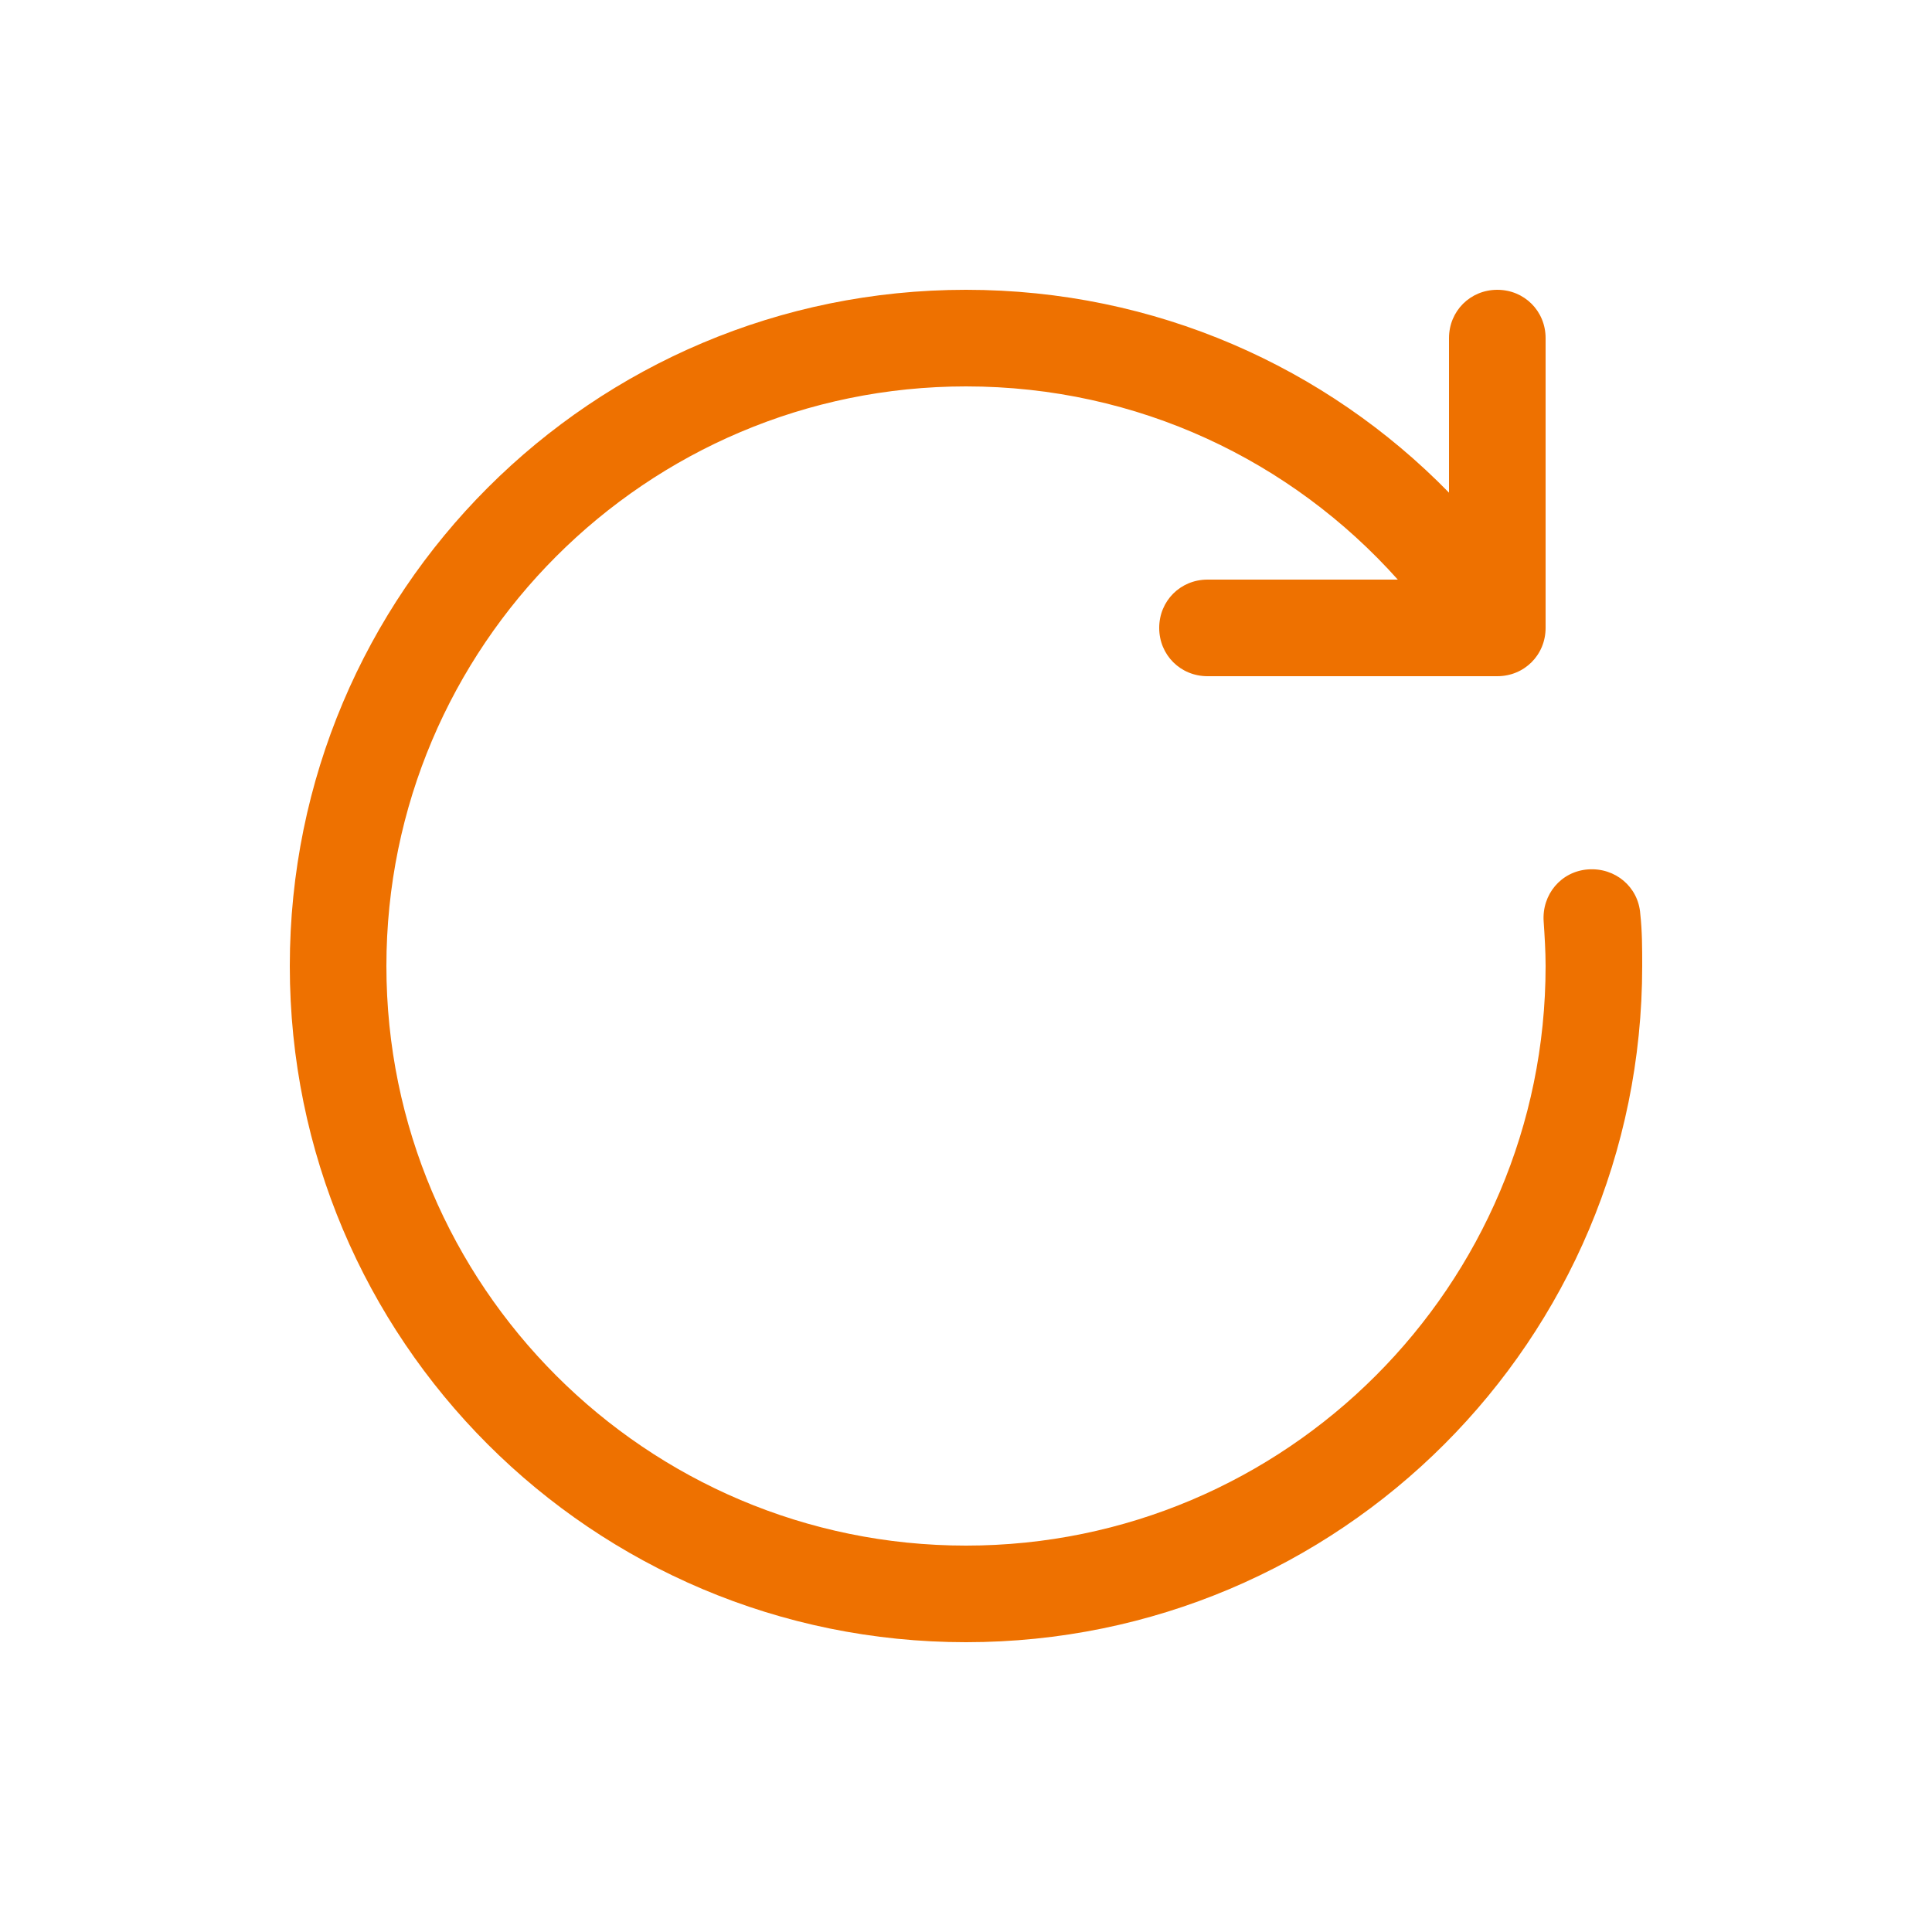
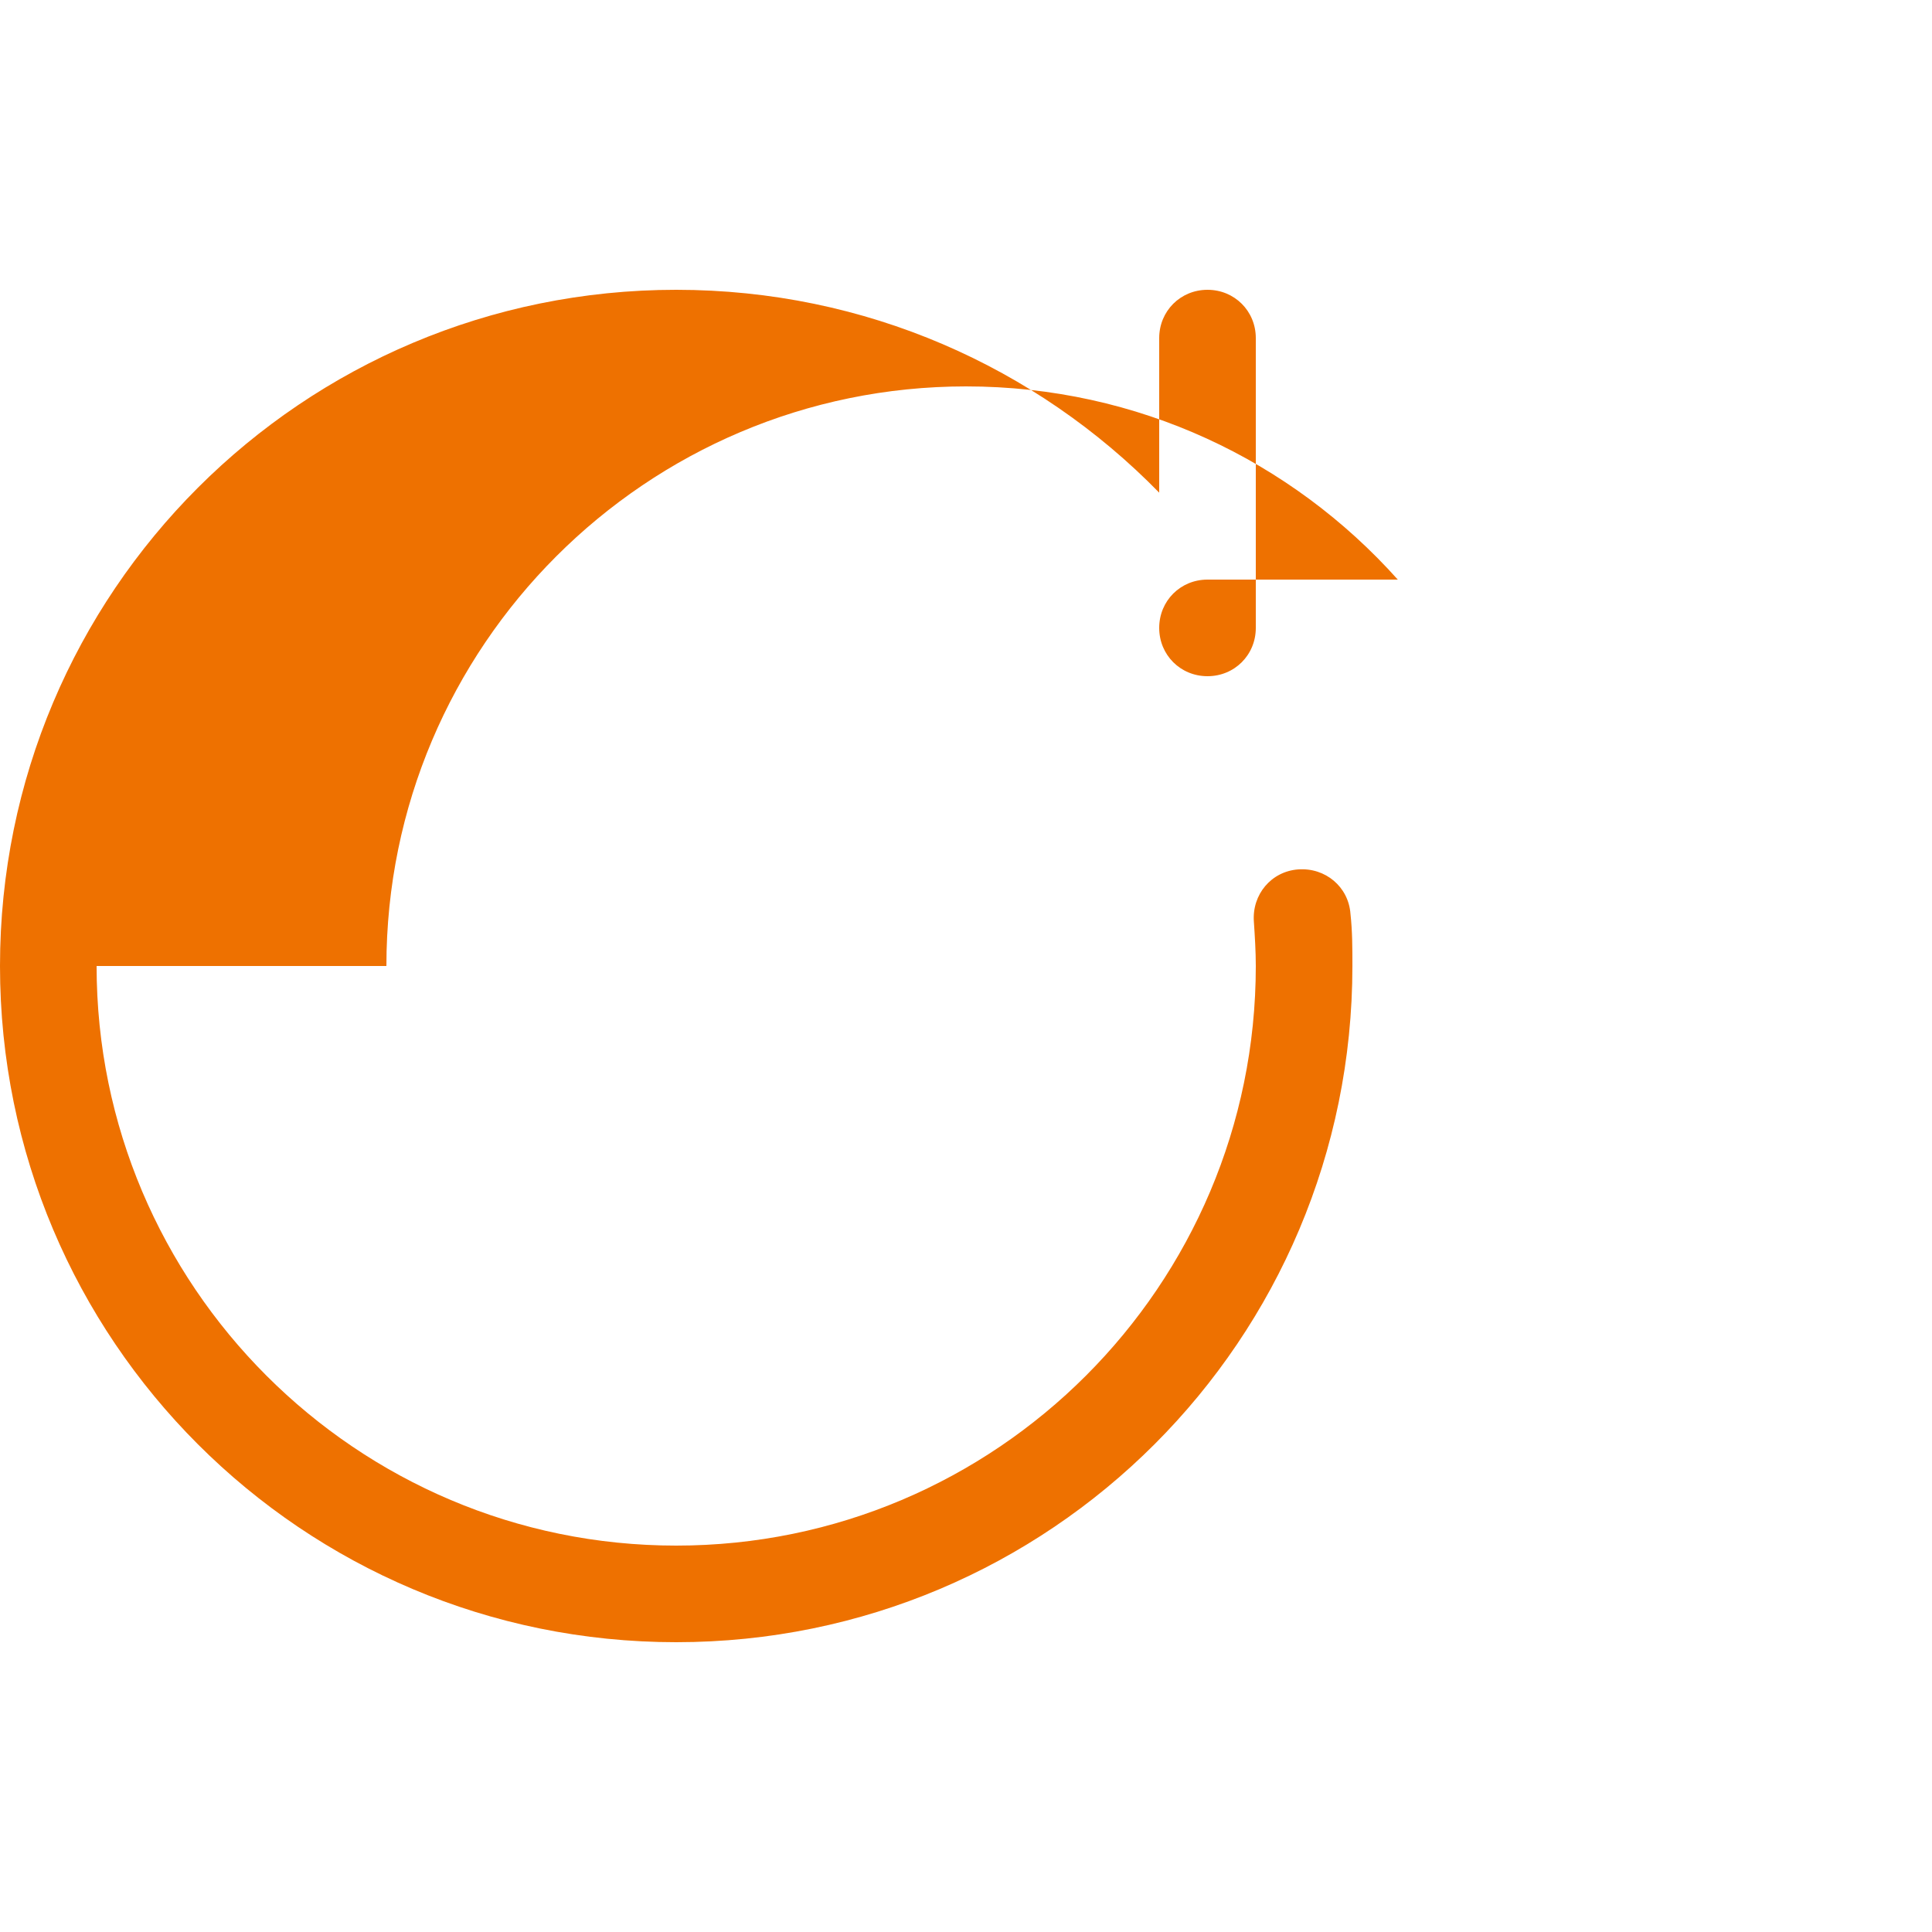
<svg xmlns="http://www.w3.org/2000/svg" id="Layer_1" data-name="Layer 1" viewBox="0 0 20 20">
  <defs>
    <style>
      .cls-1 {
        fill: #ee7100;
      }
    </style>
  </defs>
-   <path class="cls-1" d="M4,10c0-3.31,2.69-6,6-6,1.78,0,3.37.77,4.47,2h-1.97c-.28,0-.5.22-.5.5s.22.5.5.5h3c.28,0,.5-.22.5-.5v-3c0-.28-.22-.5-.5-.5s-.5.22-.5.5v1.6c-1.27-1.3-3.04-2.1-5-2.1-3.87,0-7,3.13-7,7s3.13,7,7,7,7-3.13,7-7c0-.18,0-.36-.02-.54-.02-.28-.26-.48-.54-.46-.28.02-.48.26-.46.54.01.15.02.31.02.46,0,3.31-2.69,6-6,6s-6-2.69-6-6Z" />
+   <path class="cls-1" d="M4,10c0-3.31,2.69-6,6-6,1.78,0,3.37.77,4.47,2h-1.97c-.28,0-.5.22-.5.5s.22.5.5.5c.28,0,.5-.22.5-.5v-3c0-.28-.22-.5-.5-.5s-.5.22-.5.5v1.6c-1.27-1.3-3.04-2.1-5-2.1-3.87,0-7,3.13-7,7s3.13,7,7,7,7-3.13,7-7c0-.18,0-.36-.02-.54-.02-.28-.26-.48-.54-.46-.28.02-.48.26-.46.54.01.15.02.31.02.46,0,3.31-2.69,6-6,6s-6-2.69-6-6Z" />
</svg>